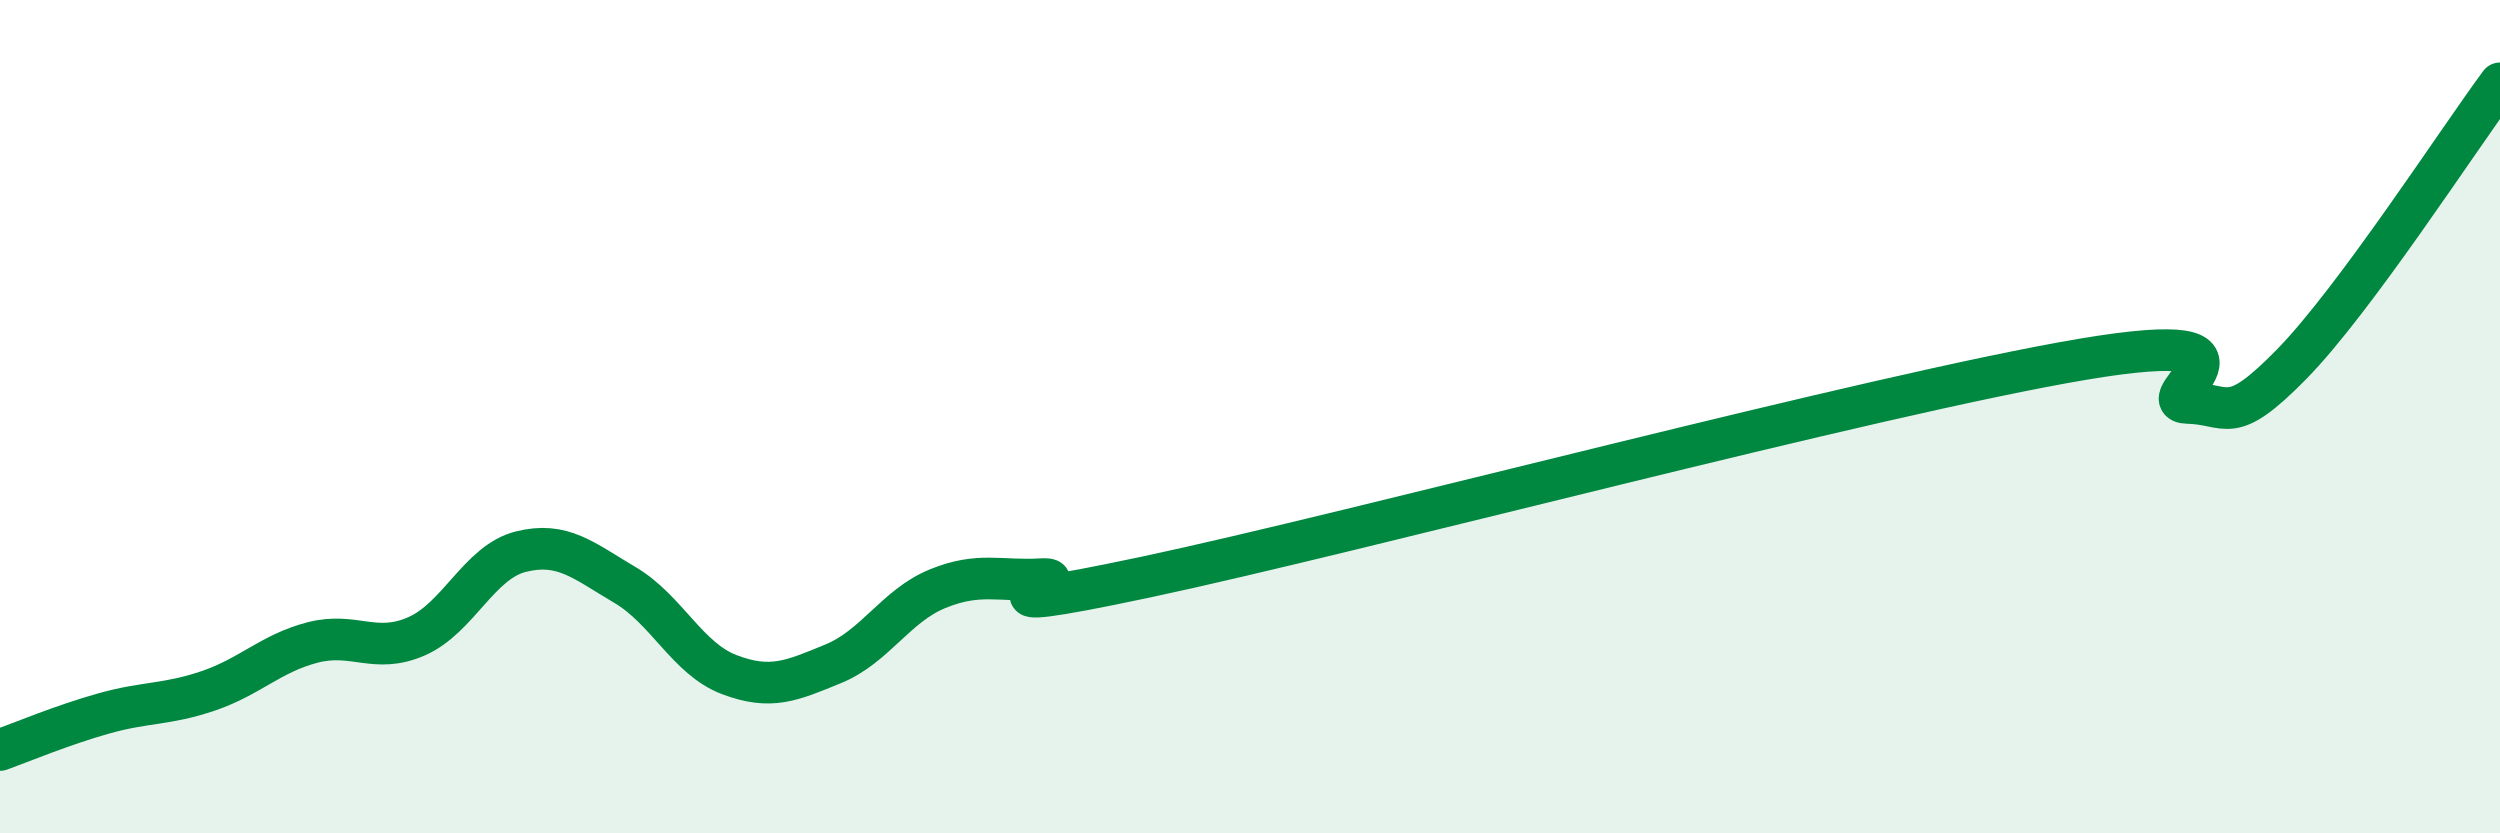
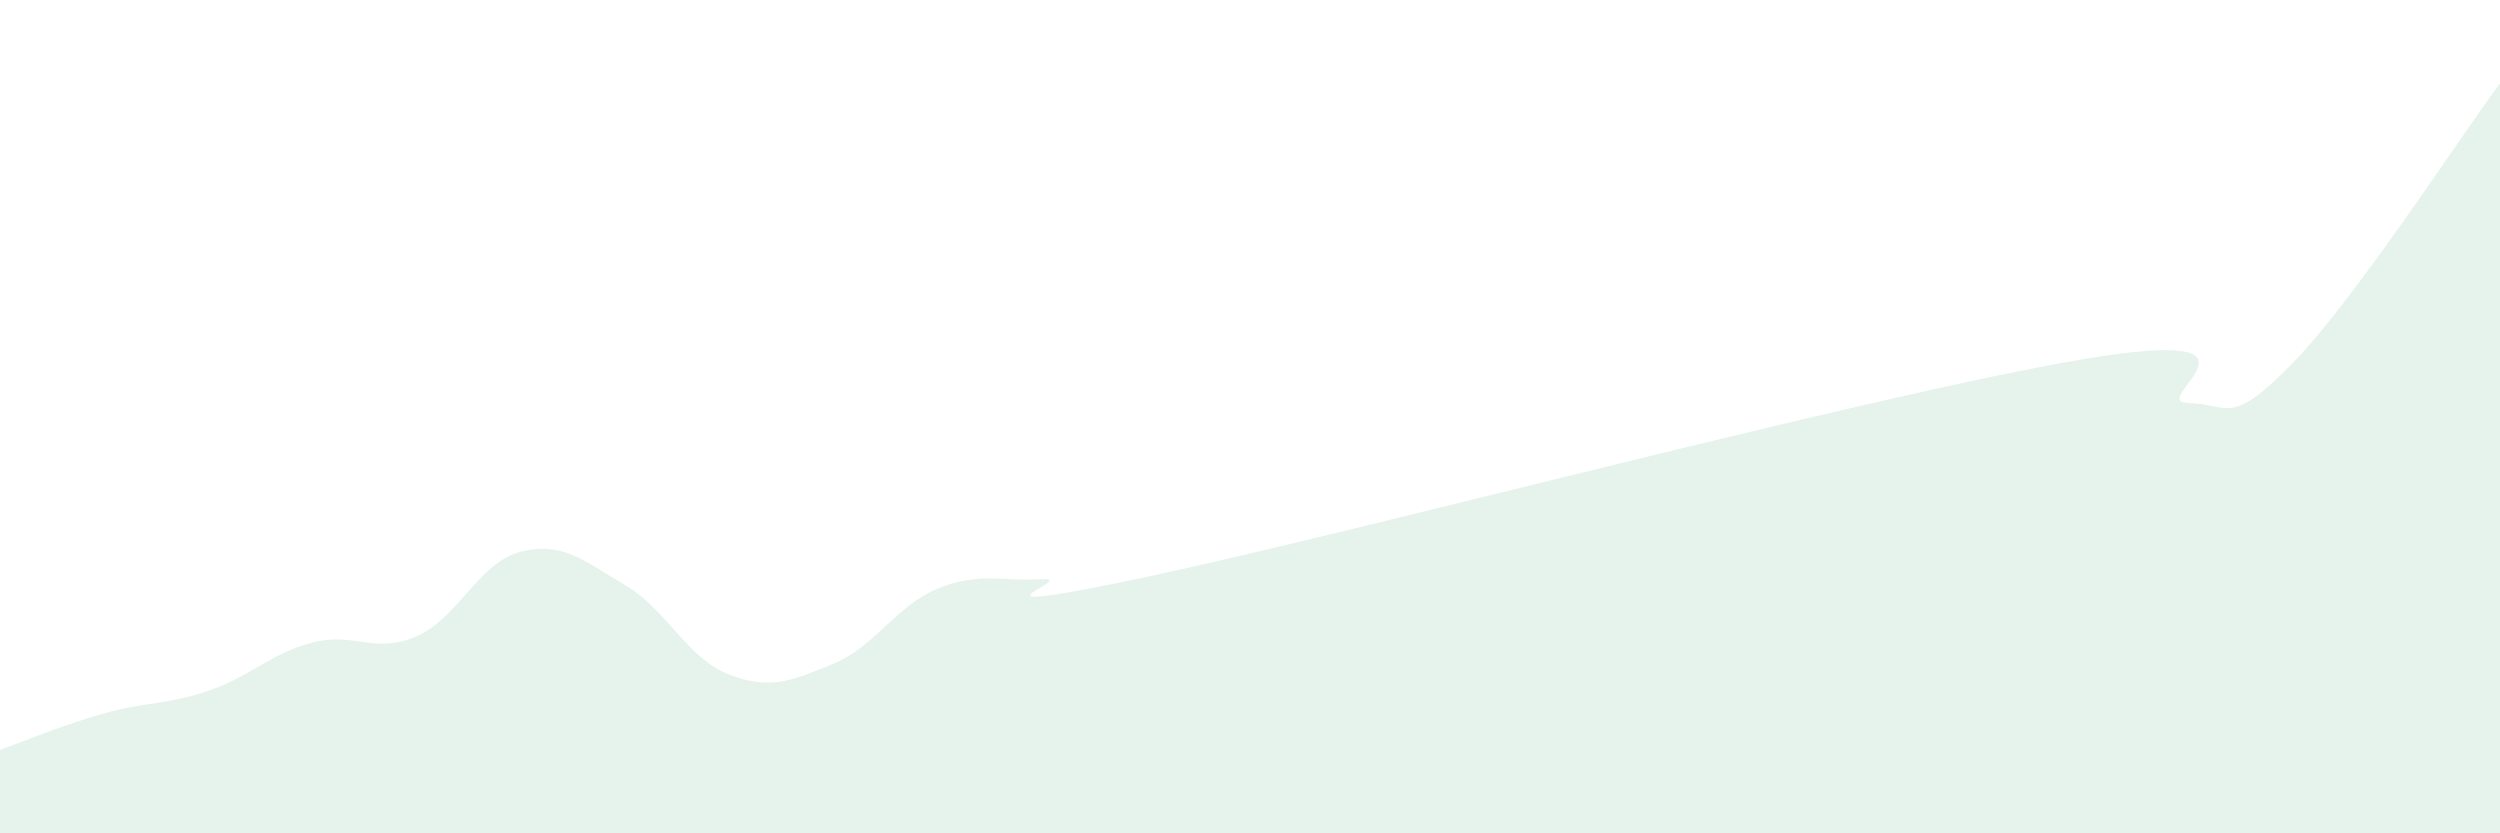
<svg xmlns="http://www.w3.org/2000/svg" width="60" height="20" viewBox="0 0 60 20">
  <path d="M 0,18 C 0.5,17.82 1.5,17.4 2.5,17.12 C 3.5,16.84 4,16.92 5,16.58 C 6,16.24 6.5,15.68 7.5,15.42 C 8.5,15.16 9,15.71 10,15.27 C 11,14.83 11.5,13.49 12.5,13.24 C 13.5,12.99 14,13.45 15,14.04 C 16,14.63 16.5,15.81 17.5,16.19 C 18.5,16.57 19,16.34 20,15.93 C 21,15.52 21.5,14.54 22.5,14.13 C 23.5,13.72 24,13.96 25,13.9 C 26,13.84 22.5,14.91 27.5,13.85 C 32.5,12.79 45,9.46 50,8.62 C 55,7.78 51.5,9.65 52.5,9.67 C 53.5,9.69 53.5,10.27 55,8.74 C 56.5,7.21 59,3.35 60,2L60 20L0 20Z" fill="#008740" opacity="0.1" stroke-linecap="round" stroke-linejoin="round" />
-   <path d="M 0,18 C 0.5,17.82 1.5,17.4 2.5,17.12 C 3.5,16.84 4,16.92 5,16.58 C 6,16.24 6.5,15.68 7.5,15.42 C 8.5,15.16 9,15.71 10,15.27 C 11,14.83 11.5,13.49 12.5,13.24 C 13.5,12.99 14,13.45 15,14.04 C 16,14.63 16.5,15.81 17.5,16.19 C 18.5,16.57 19,16.34 20,15.93 C 21,15.52 21.5,14.54 22.5,14.13 C 23.5,13.72 24,13.96 25,13.9 C 26,13.84 22.5,14.91 27.5,13.85 C 32.5,12.79 45,9.46 50,8.62 C 55,7.78 51.5,9.65 52.5,9.67 C 53.5,9.69 53.5,10.27 55,8.74 C 56.5,7.21 59,3.35 60,2" stroke="#008740" stroke-width="1" fill="none" stroke-linecap="round" stroke-linejoin="round" />
</svg>